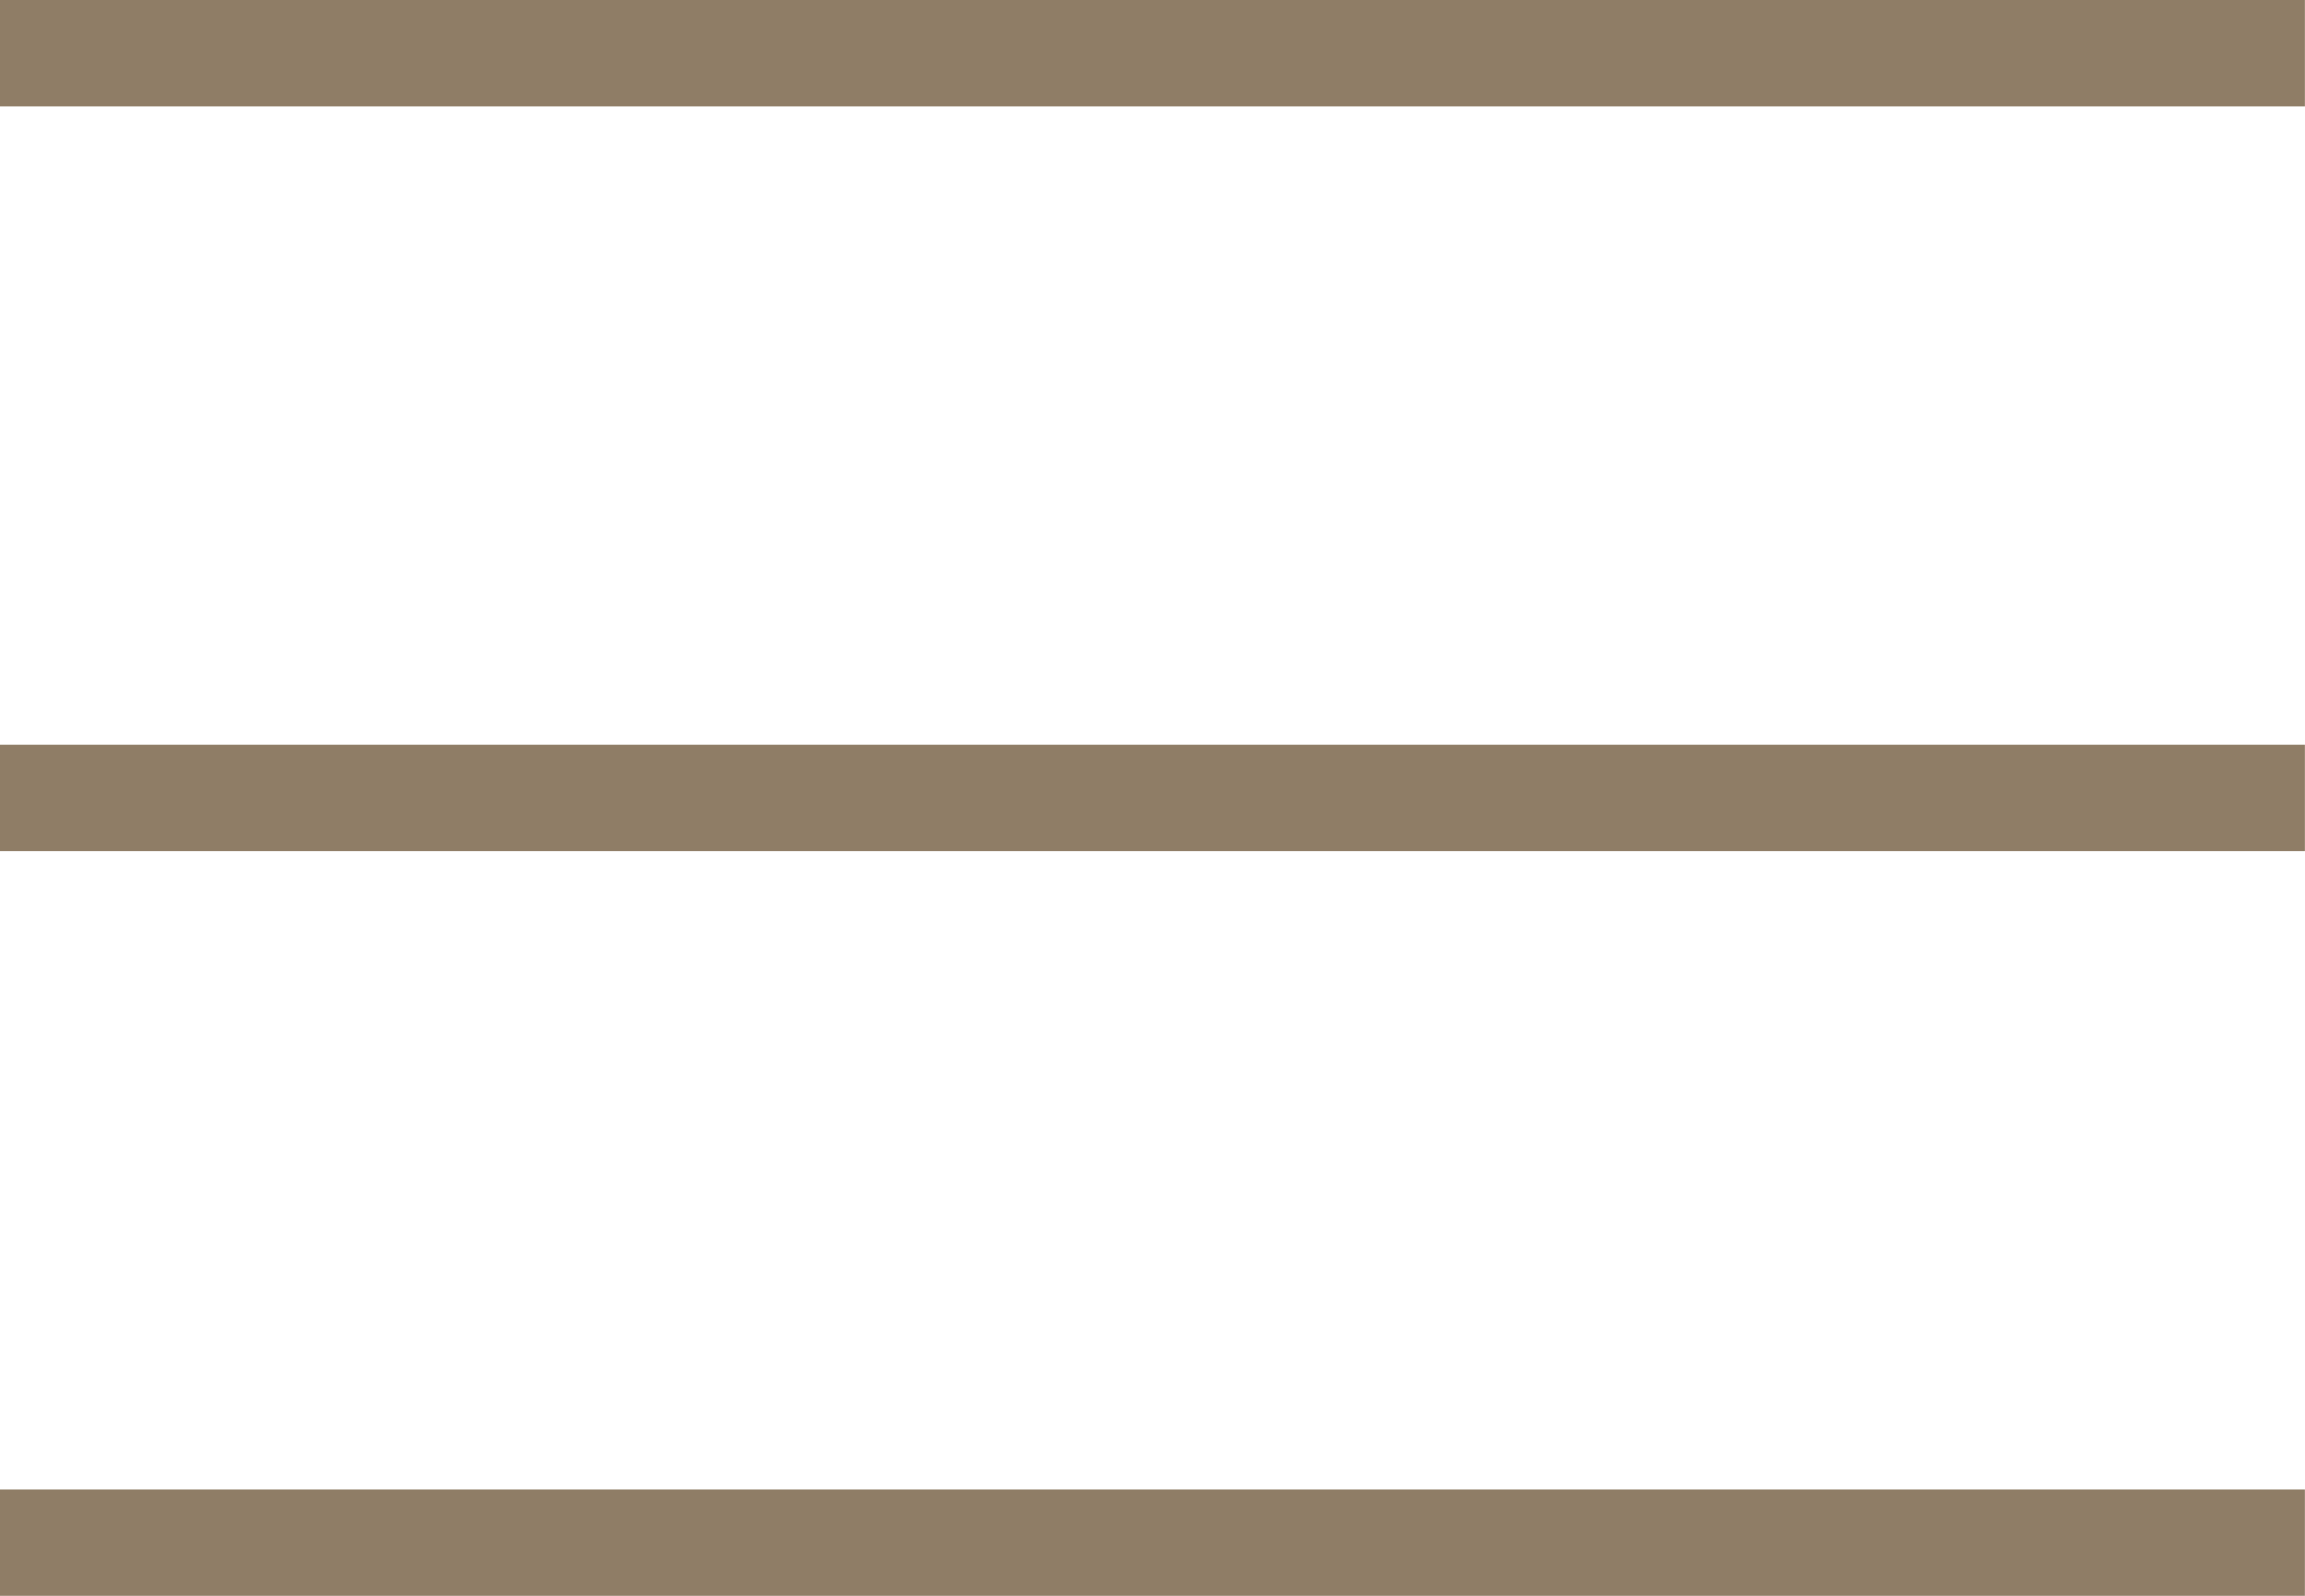
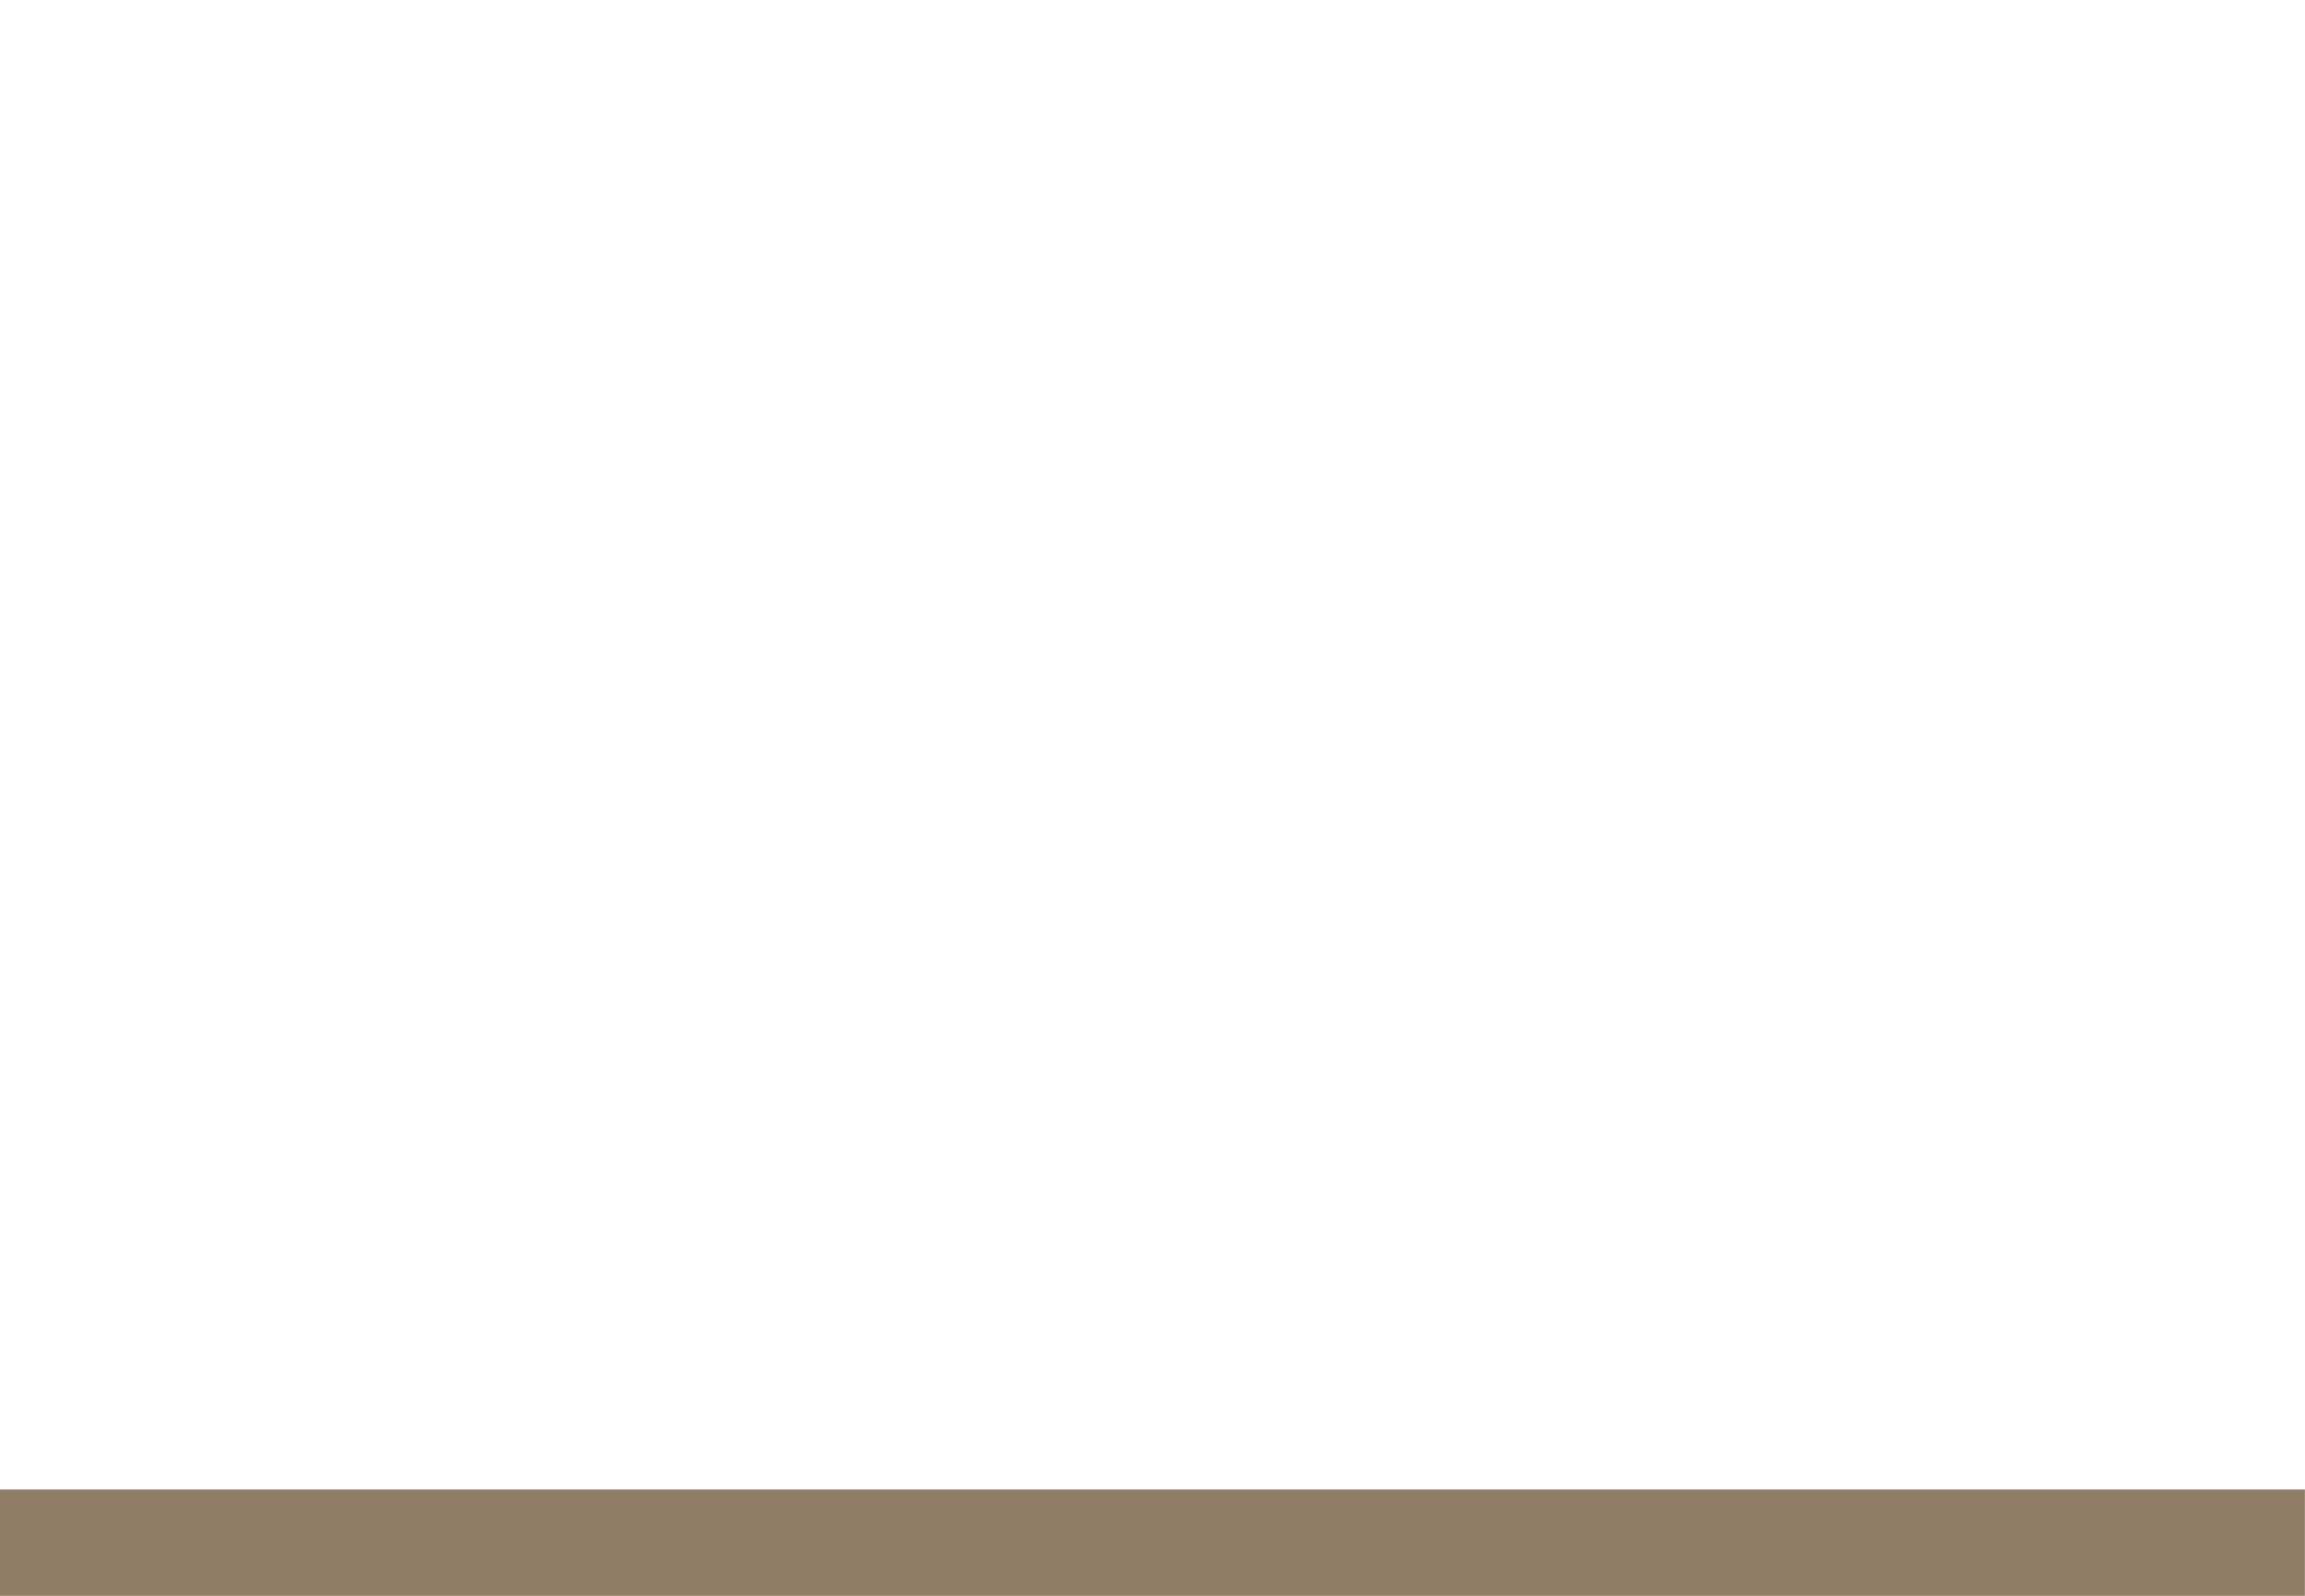
<svg xmlns="http://www.w3.org/2000/svg" width="21.666" height="15" viewBox="0 0 21.666 15">
  <g id="ic-menu" transform="translate(-1691 -48.5)">
-     <path id="Path_2937" data-name="Path 2937" d="M-12059.5-10810h21.666" transform="translate(13750.499 10859)" fill="none" stroke="#8f7d66" stroke-width="1" />
-     <path id="Path_2938" data-name="Path 2938" d="M-12059.5-10810h21.666" transform="translate(13750.499 10866)" fill="none" stroke="#8f7d66" stroke-width="1" />
    <path id="Path_2939" data-name="Path 2939" d="M-12059.5-10810h21.666" transform="translate(13750.499 10873)" fill="none" stroke="#8f7d66" stroke-width="1" />
  </g>
</svg>